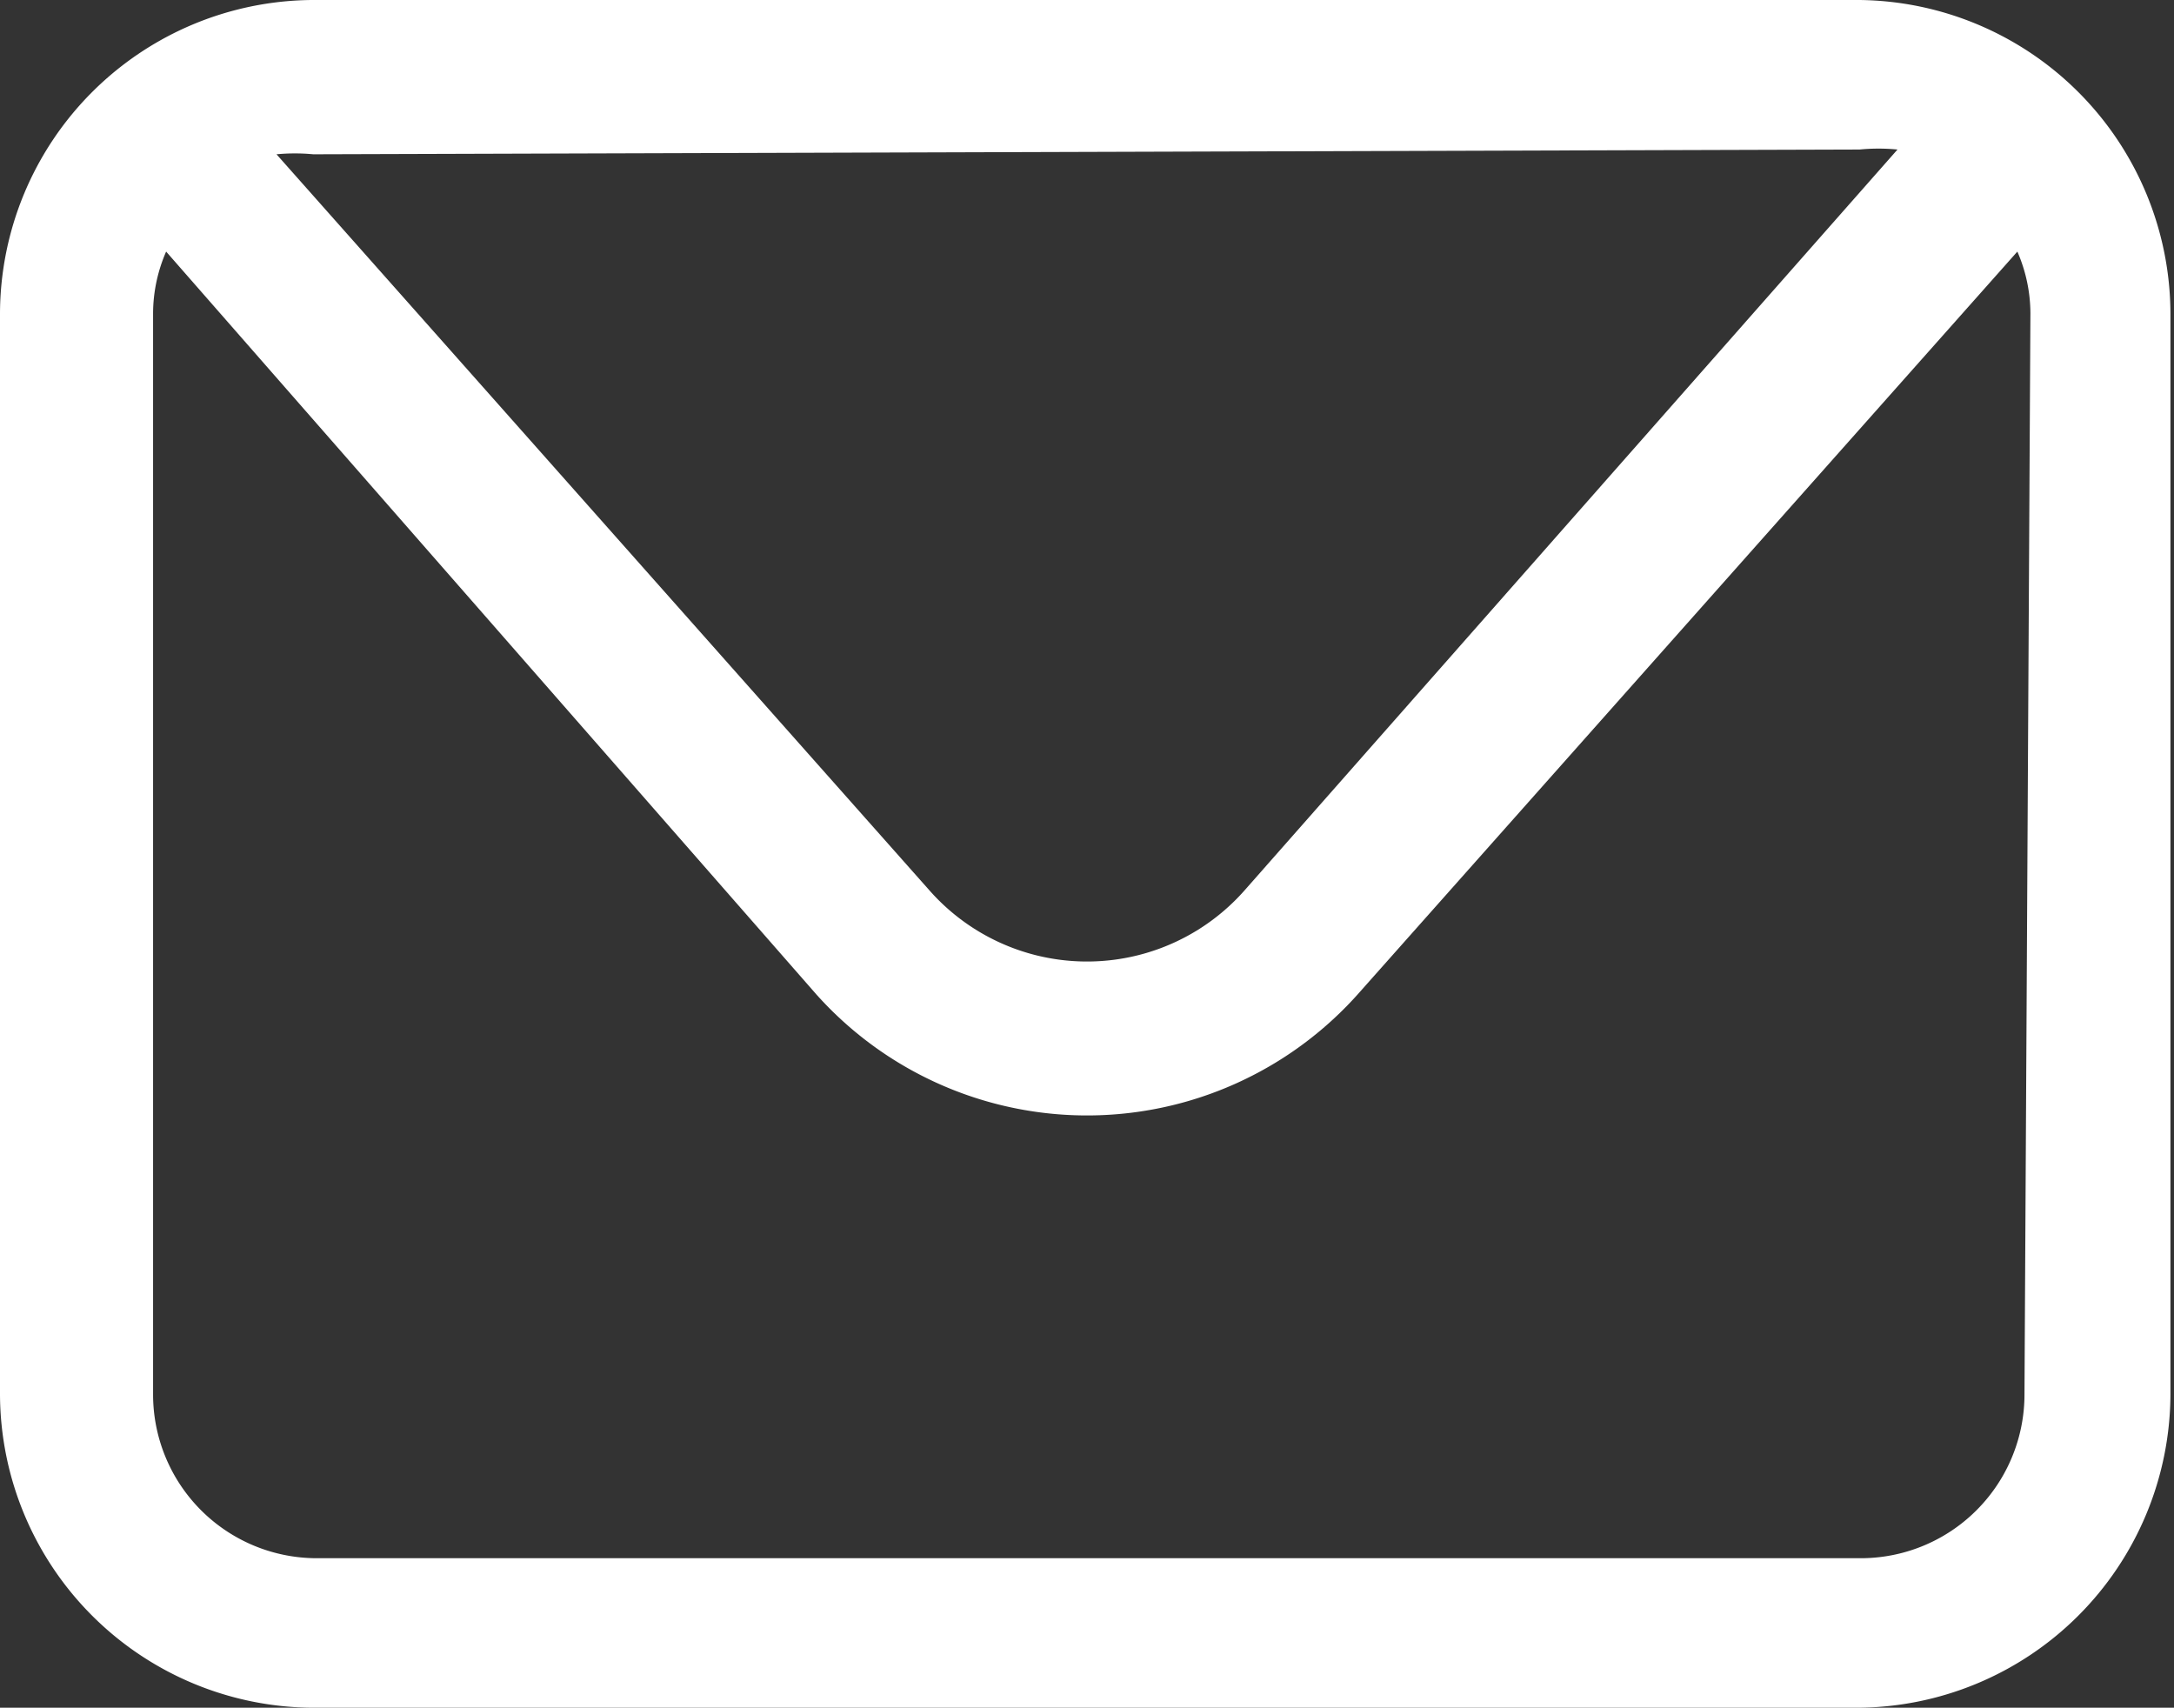
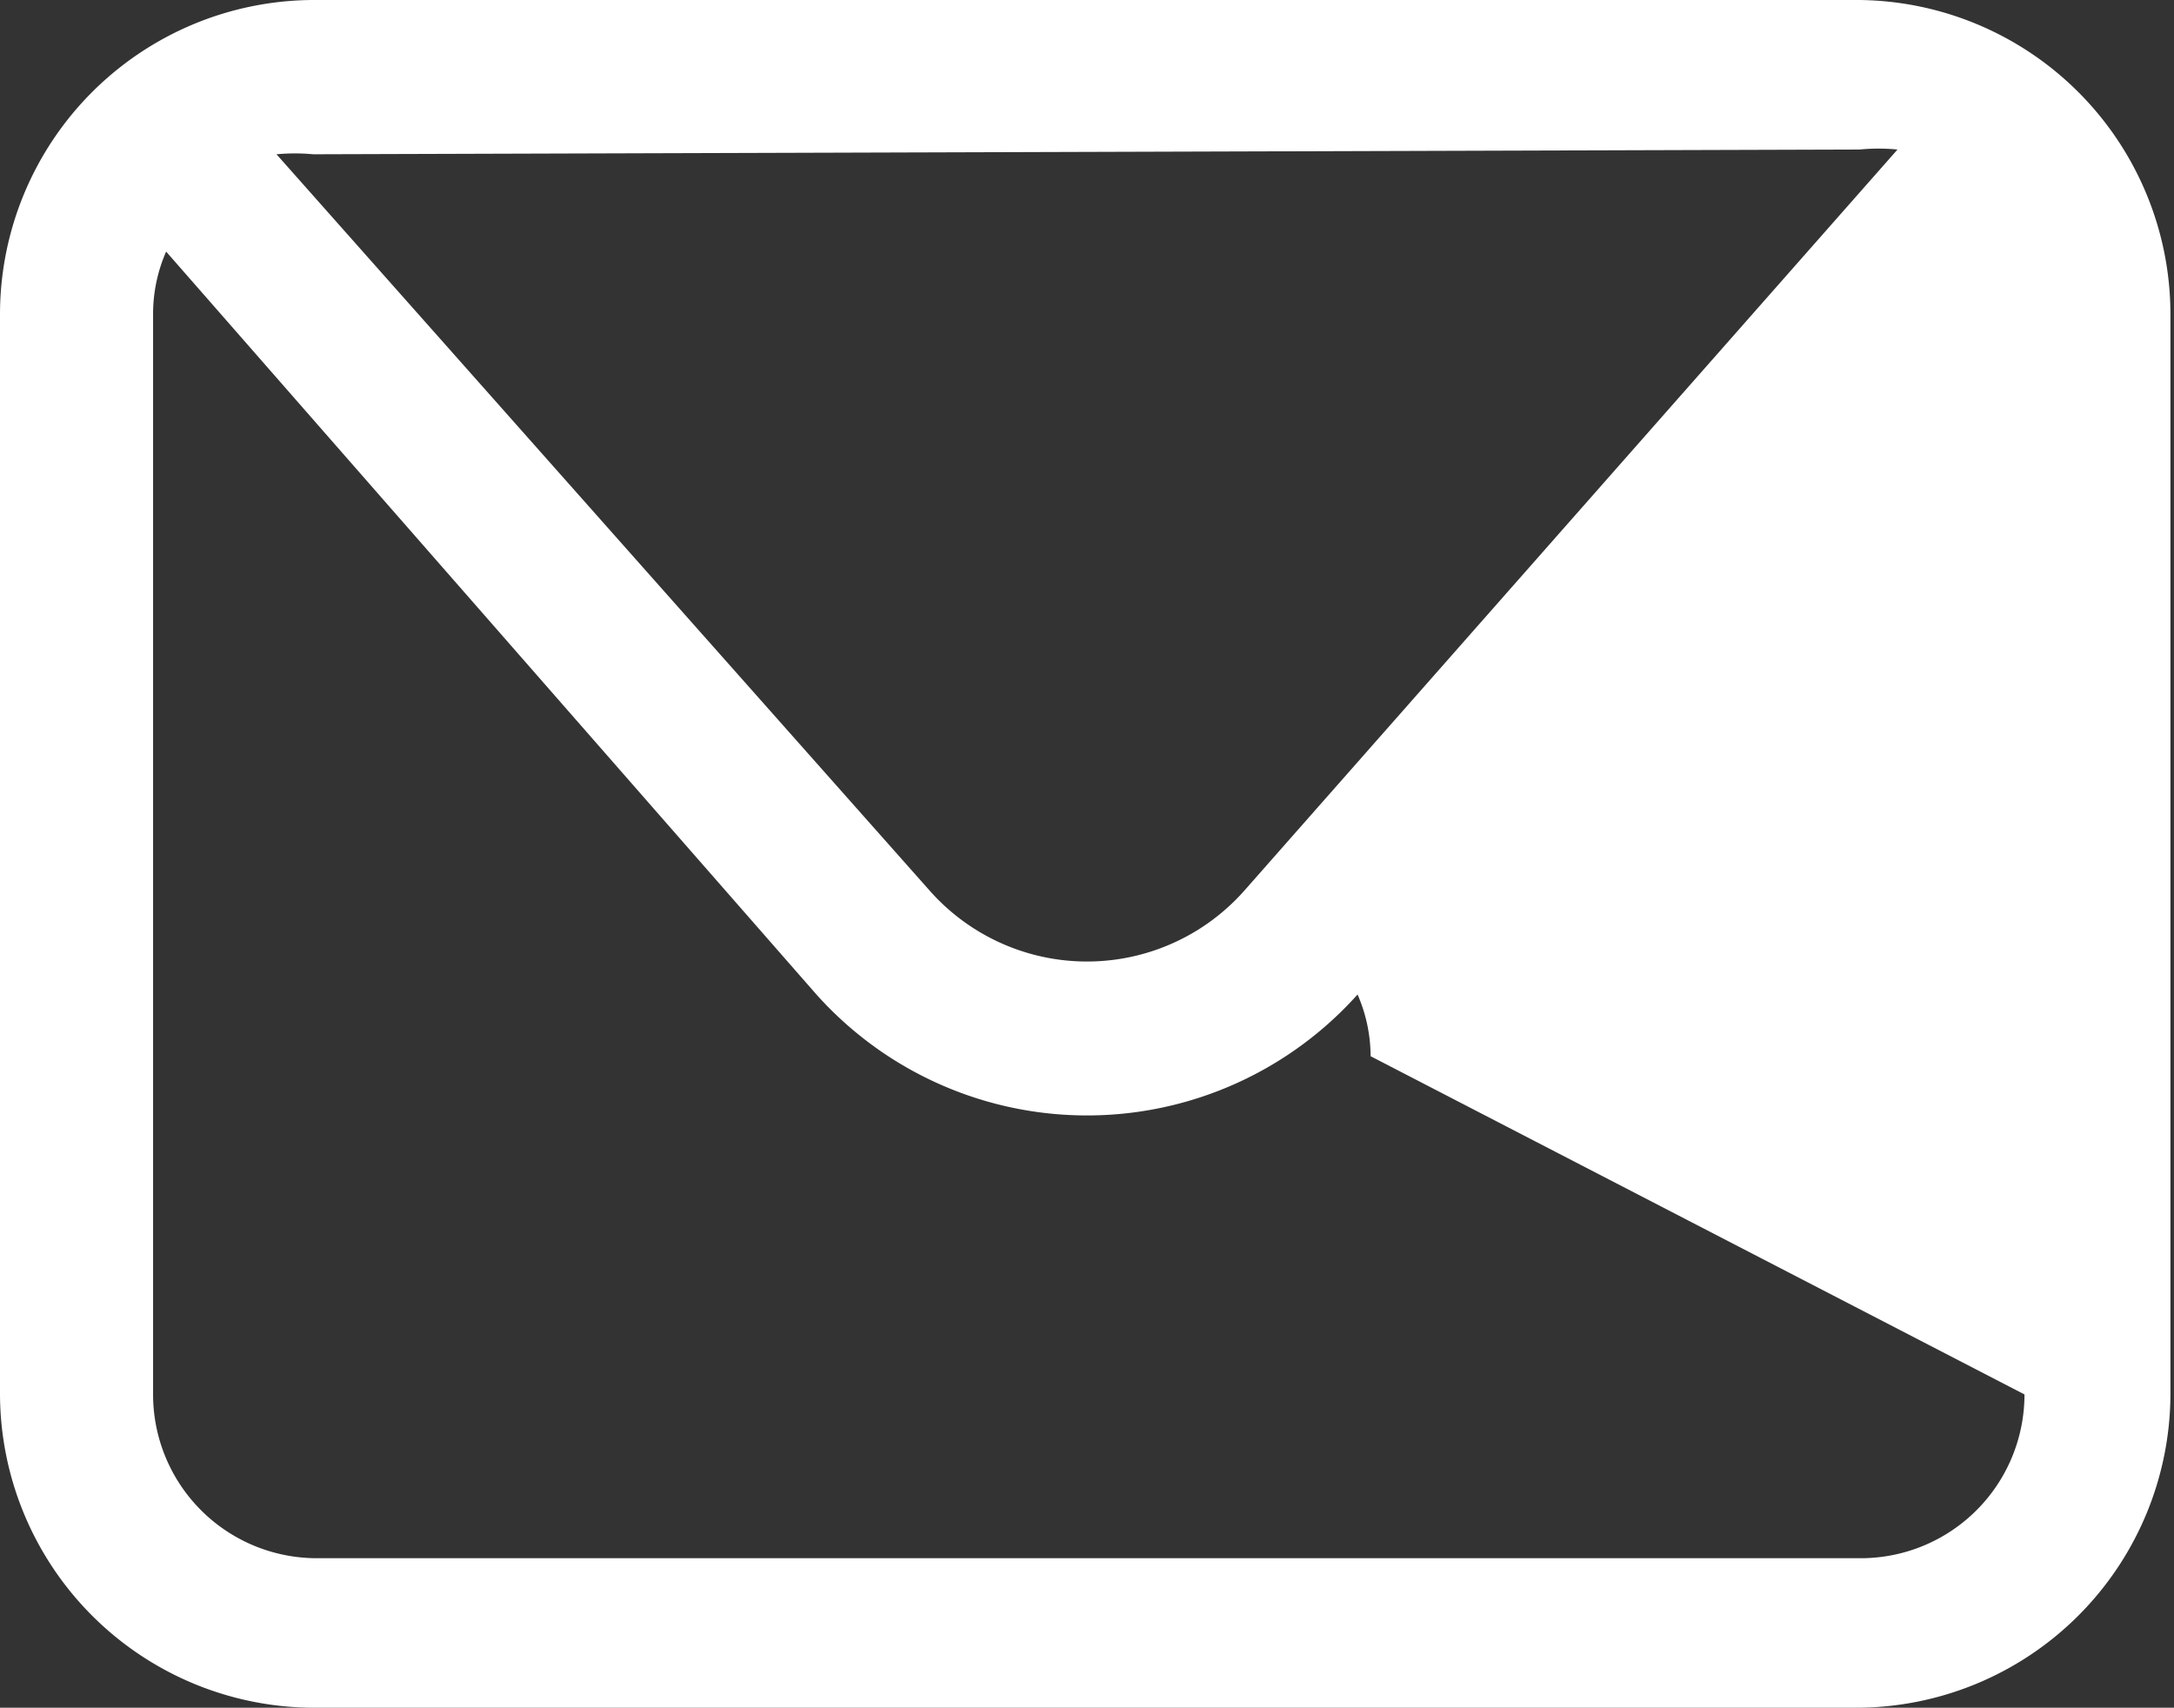
<svg xmlns="http://www.w3.org/2000/svg" viewBox="0 0 18.32 14.39">
  <rect x="0" y="0" width="18.32" height="14.39" fill="#333333" stroke="none" />
  <defs>
    <style>.cls-1{fill:#fff;}</style>
  </defs>
  <g id="Layer_2" data-name="Layer 2">
    <g id="Layer_1-2" data-name="Layer 1">
-       <path class="cls-1" d="M15.67,0h-13A2.65,2.65,0,0,0,0,2.64v9.11a2.65,2.65,0,0,0,2.64,2.64h13a2.65,2.65,0,0,0,2.65-2.64V2.64A2.65,2.65,0,0,0,15.67,0Zm0,1.26a1.65,1.65,0,0,1,.32,0l-5.5,6.24a1.77,1.77,0,0,1-2.66,0L2.33,1.3a1.65,1.65,0,0,1,.31,0Zm1.39,10.49a1.38,1.38,0,0,1-1.39,1.38h-13a1.38,1.38,0,0,1-1.38-1.38V2.64a1.31,1.31,0,0,1,.11-.52L6.88,8.38a3.06,3.06,0,0,0,4.56,0L17,2.12a1.31,1.31,0,0,1,.11.52Z" />
+       <path class="cls-1" d="M15.67,0h-13A2.65,2.65,0,0,0,0,2.64v9.11a2.65,2.65,0,0,0,2.64,2.64h13a2.65,2.65,0,0,0,2.65-2.64V2.64A2.65,2.65,0,0,0,15.67,0Zm0,1.26a1.65,1.65,0,0,1,.32,0l-5.5,6.24a1.77,1.77,0,0,1-2.66,0L2.33,1.3a1.65,1.65,0,0,1,.31,0Zm1.39,10.49a1.38,1.38,0,0,1-1.39,1.38h-13a1.38,1.38,0,0,1-1.38-1.38V2.64a1.31,1.31,0,0,1,.11-.52L6.88,8.38a3.06,3.06,0,0,0,4.56,0a1.31,1.31,0,0,1,.11.52Z" />
    </g>
  </g>
</svg>